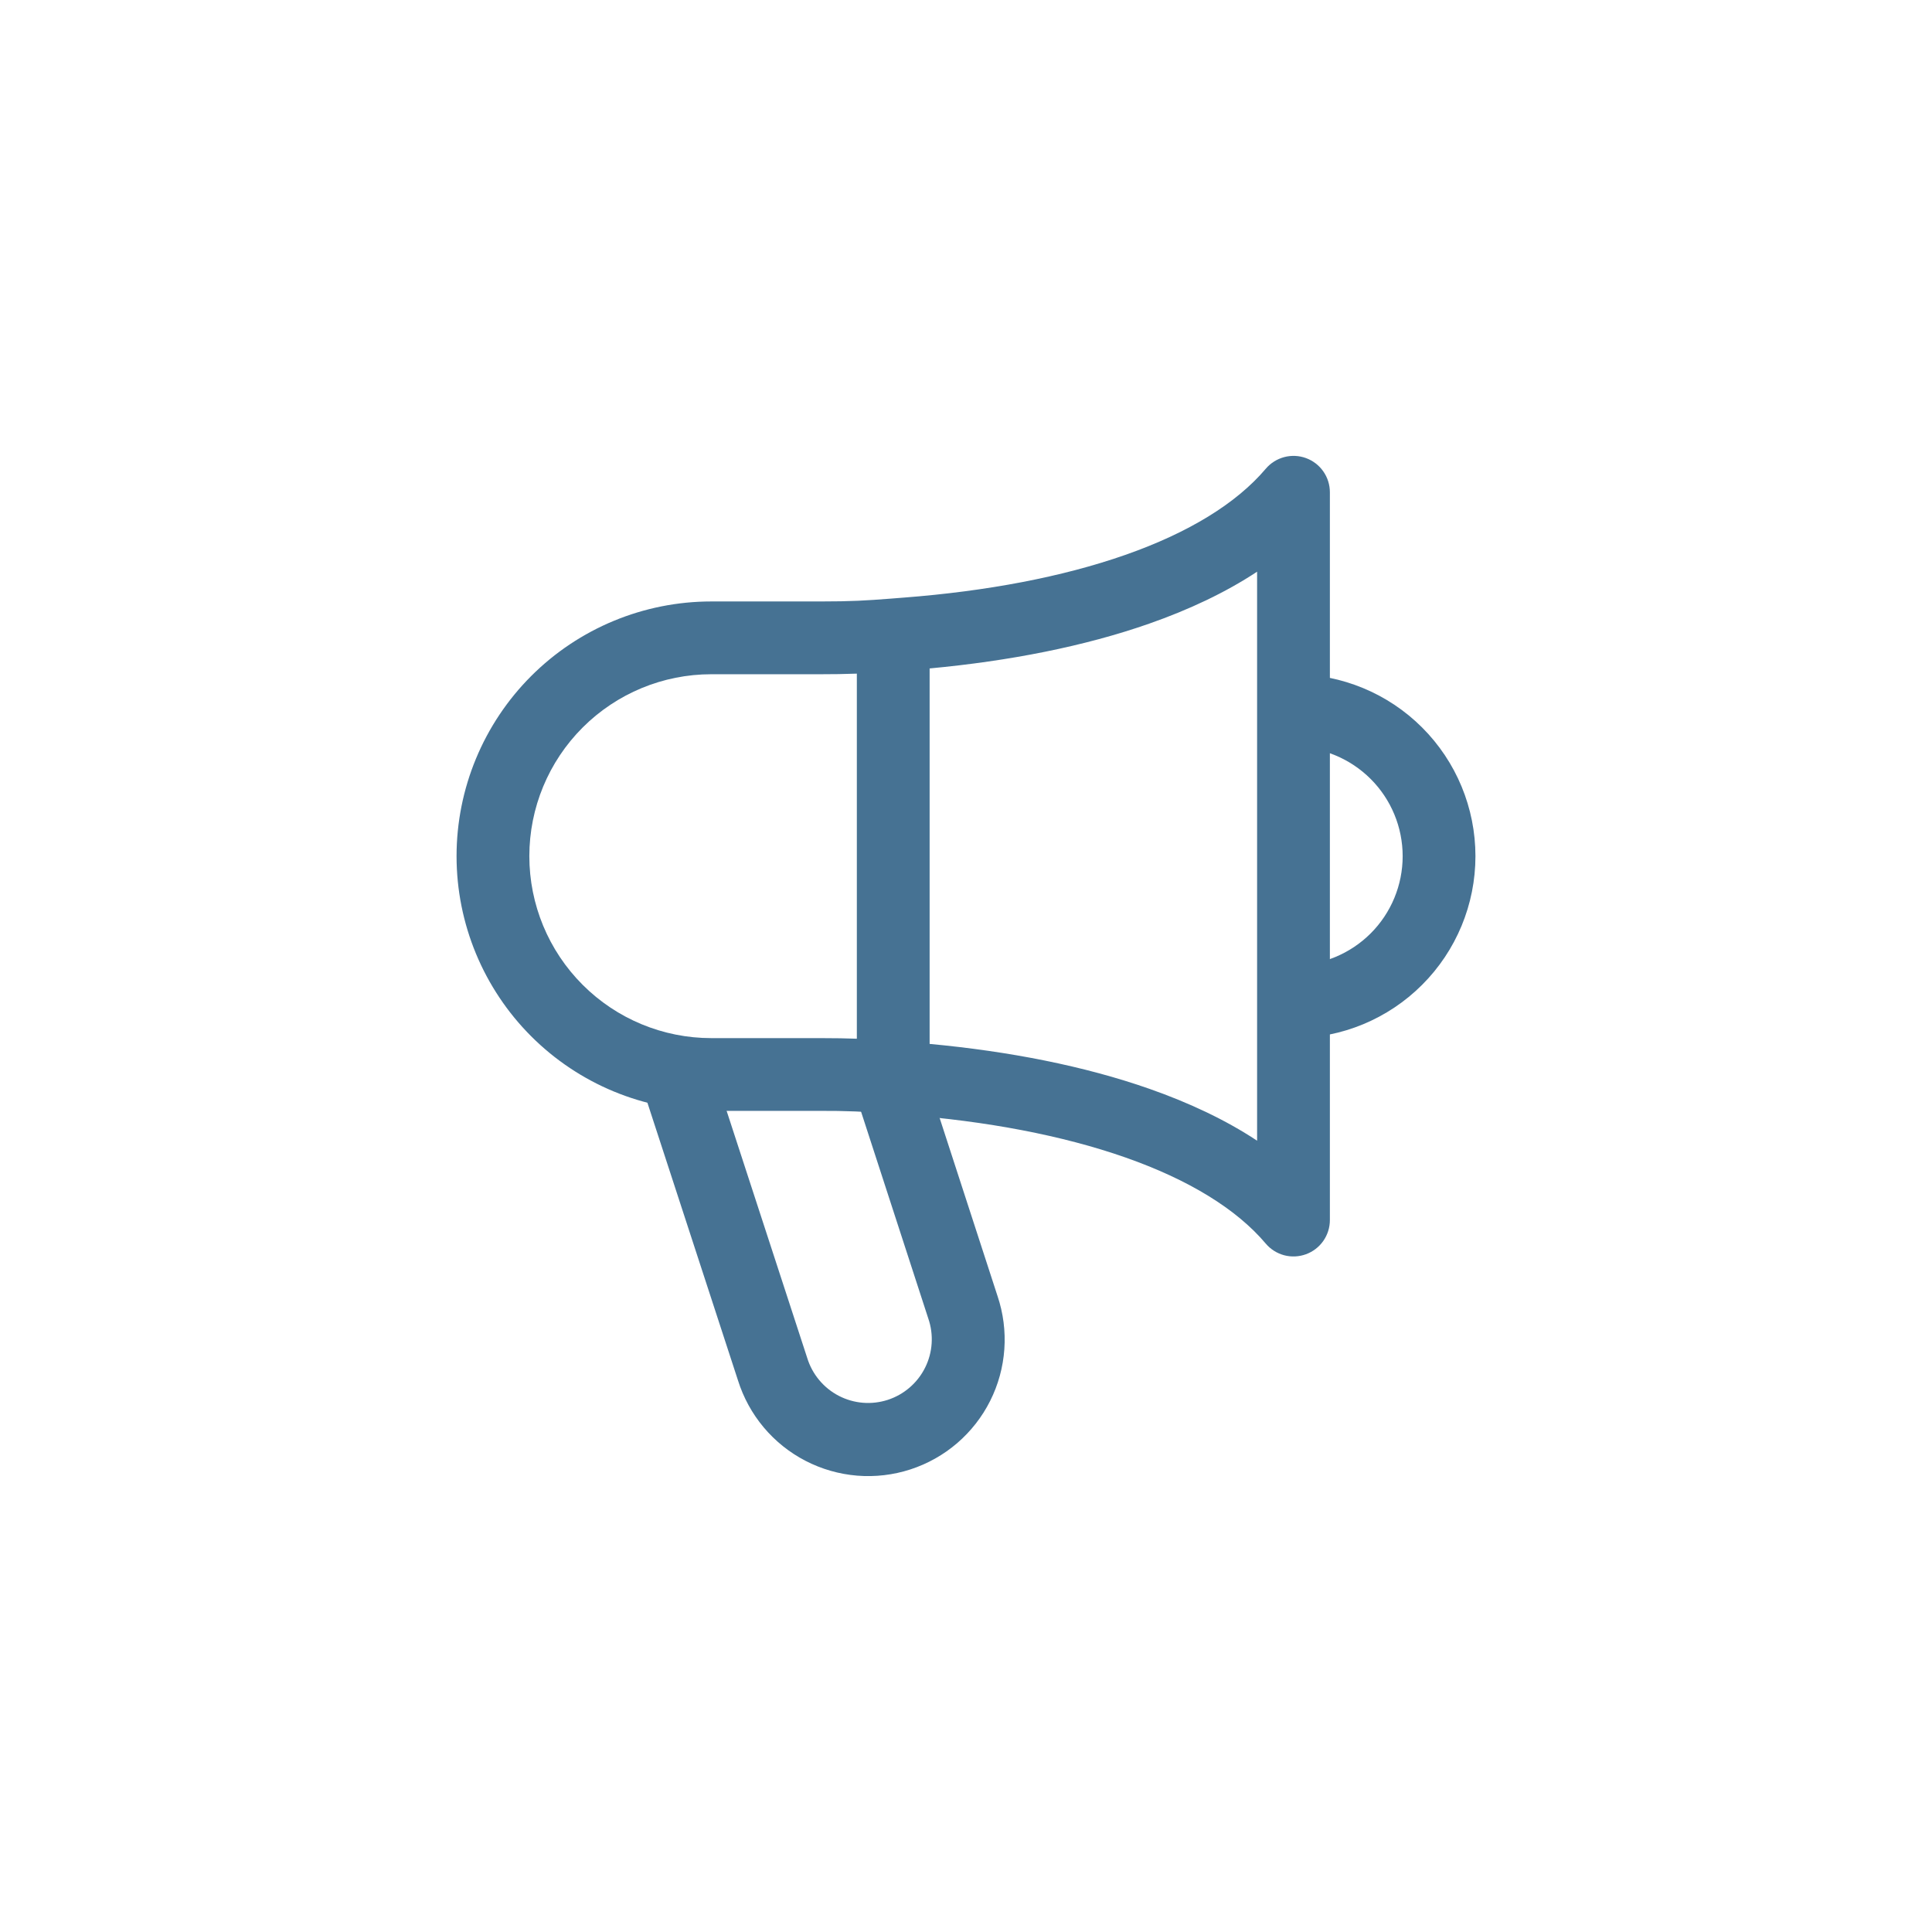
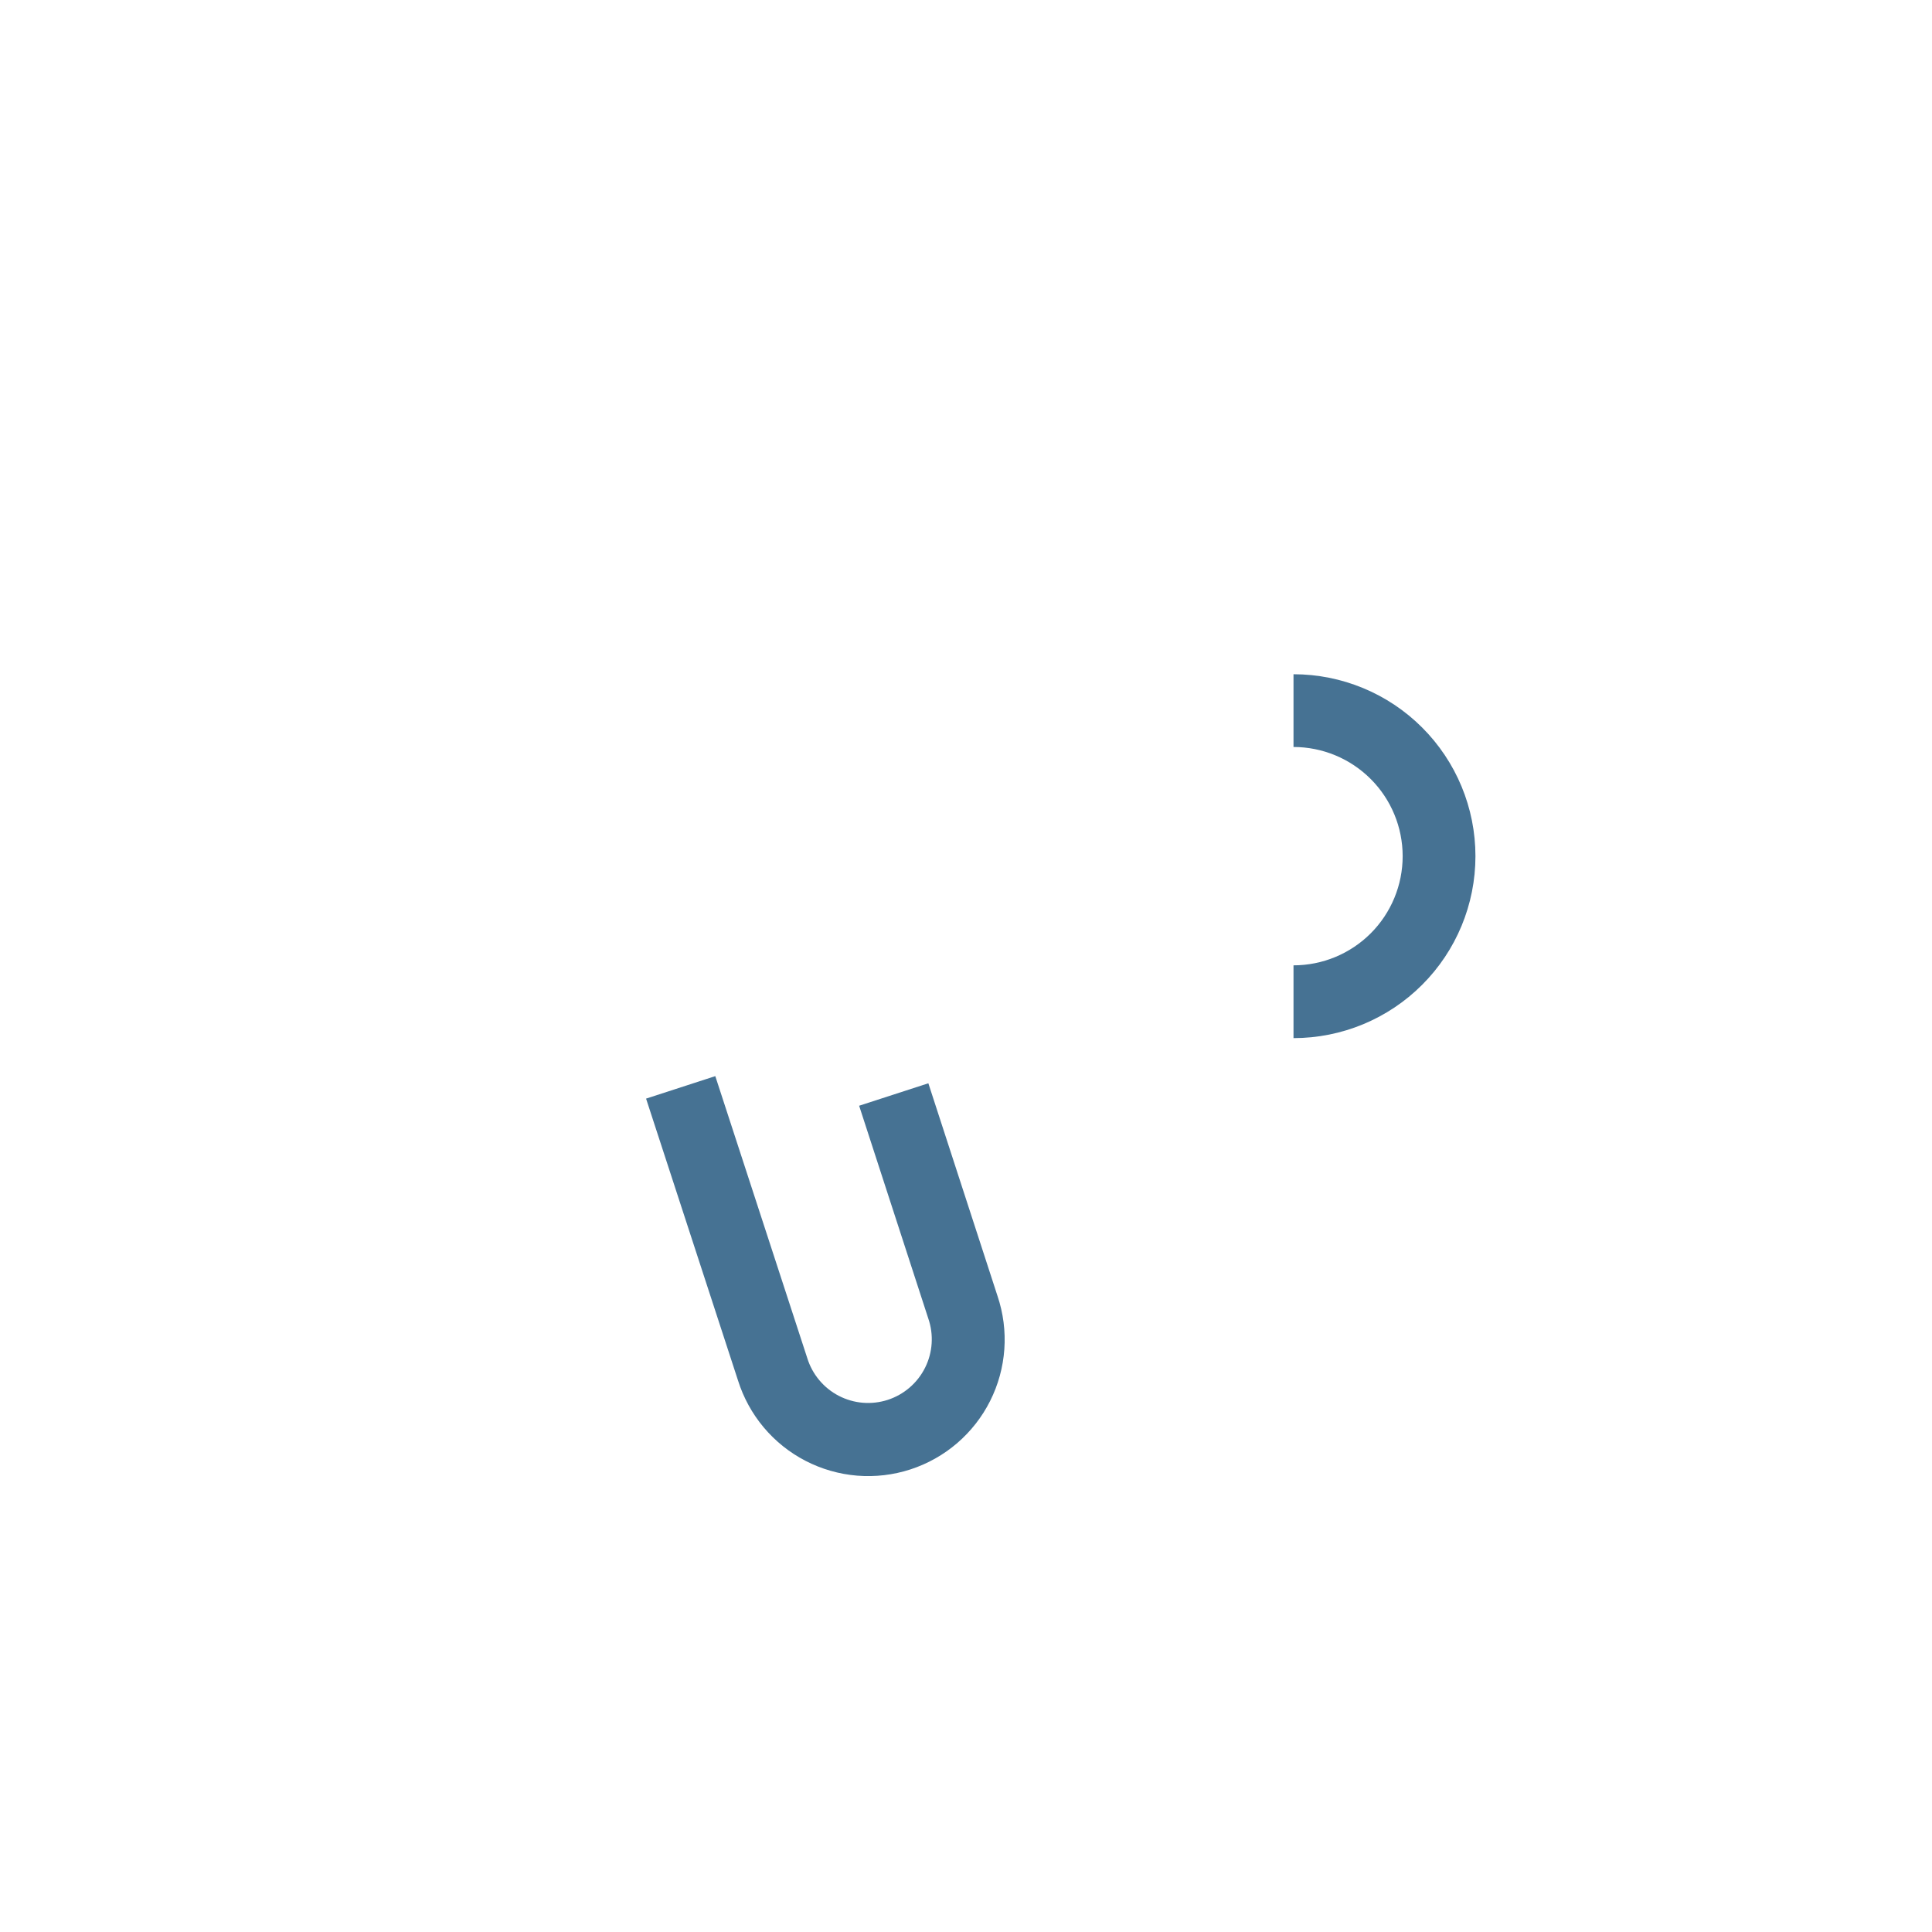
<svg xmlns="http://www.w3.org/2000/svg" width="64" height="64" viewBox="0 0 64 64" fill="none">
  <path fill-rule="evenodd" clip-rule="evenodd" d="M23.695 35.648L26.74 44.983C26.822 45.251 26.956 45.499 27.136 45.715C27.315 45.93 27.535 46.108 27.783 46.237C28.032 46.366 28.304 46.445 28.583 46.468C28.862 46.491 29.143 46.458 29.409 46.372C29.675 46.285 29.922 46.146 30.134 45.963C30.346 45.78 30.52 45.557 30.645 45.306C30.77 45.056 30.844 44.783 30.862 44.503C30.88 44.224 30.843 43.943 30.751 43.678L28.46 36.629L30.753 35.885L33.044 42.932C33.235 43.499 33.312 44.097 33.27 44.694C33.228 45.29 33.069 45.872 32.8 46.407C32.532 46.941 32.16 47.416 31.707 47.806C31.253 48.196 30.727 48.491 30.159 48.676C29.59 48.861 28.991 48.931 28.395 48.883C27.799 48.834 27.219 48.668 26.688 48.394C26.156 48.12 25.685 47.743 25.3 47.285C24.916 46.828 24.626 46.298 24.447 45.728L21.402 36.393L23.695 35.648Z" fill="#467293" />
  <path fill-rule="evenodd" clip-rule="evenodd" d="M46.465 28.362C46.465 27.403 46.084 26.483 45.406 25.805C44.727 25.127 43.808 24.745 42.849 24.745V22.335C44.447 22.335 45.98 22.97 47.11 24.1C48.241 25.23 48.876 26.763 48.876 28.362C48.876 29.96 48.241 31.493 47.11 32.623C45.98 33.754 44.447 34.389 42.849 34.389V31.978C43.808 31.978 44.727 31.597 45.406 30.919C46.084 30.241 46.465 29.321 46.465 28.362Z" fill="#467293" />
-   <path fill-rule="evenodd" clip-rule="evenodd" d="M43.263 15.175C43.495 15.26 43.696 15.414 43.837 15.617C43.979 15.819 44.054 16.061 44.054 16.308V40.416C44.054 40.663 43.978 40.904 43.837 41.106C43.696 41.309 43.495 41.463 43.263 41.548C43.031 41.633 42.779 41.645 42.54 41.582C42.301 41.518 42.087 41.383 41.928 41.194C40.959 40.048 39.377 39.078 37.276 38.341C35.188 37.609 32.673 37.137 29.944 36.927L29.498 36.891C28.726 36.825 27.953 36.794 27.178 36.799H23.562C21.325 36.799 19.178 35.91 17.596 34.328C16.014 32.746 15.124 30.599 15.124 28.362C15.124 26.124 16.014 23.978 17.596 22.395C19.178 20.813 21.325 19.924 23.562 19.924H27.178C28.213 19.924 28.68 19.894 29.497 19.831L29.942 19.796C32.673 19.586 35.188 19.114 37.276 18.382C39.377 17.646 40.959 16.675 41.929 15.529C42.088 15.341 42.302 15.206 42.541 15.142C42.779 15.079 43.032 15.09 43.263 15.175ZM30.795 22.144V34.581C33.426 34.826 35.918 35.312 38.074 36.068C39.381 36.526 40.593 37.093 41.643 37.787V18.938C40.593 19.631 39.381 20.199 38.074 20.657C35.918 21.413 33.426 21.898 30.795 22.143V22.144ZM28.384 34.409V22.315C27.982 22.329 27.58 22.336 27.178 22.335H23.562C21.964 22.335 20.431 22.97 19.301 24.1C18.17 25.23 17.535 26.763 17.535 28.362C17.535 29.96 18.17 31.493 19.301 32.623C20.431 33.754 21.964 34.389 23.562 34.389H27.178C27.667 34.389 28.043 34.396 28.384 34.409Z" fill="#467293" />
</svg>